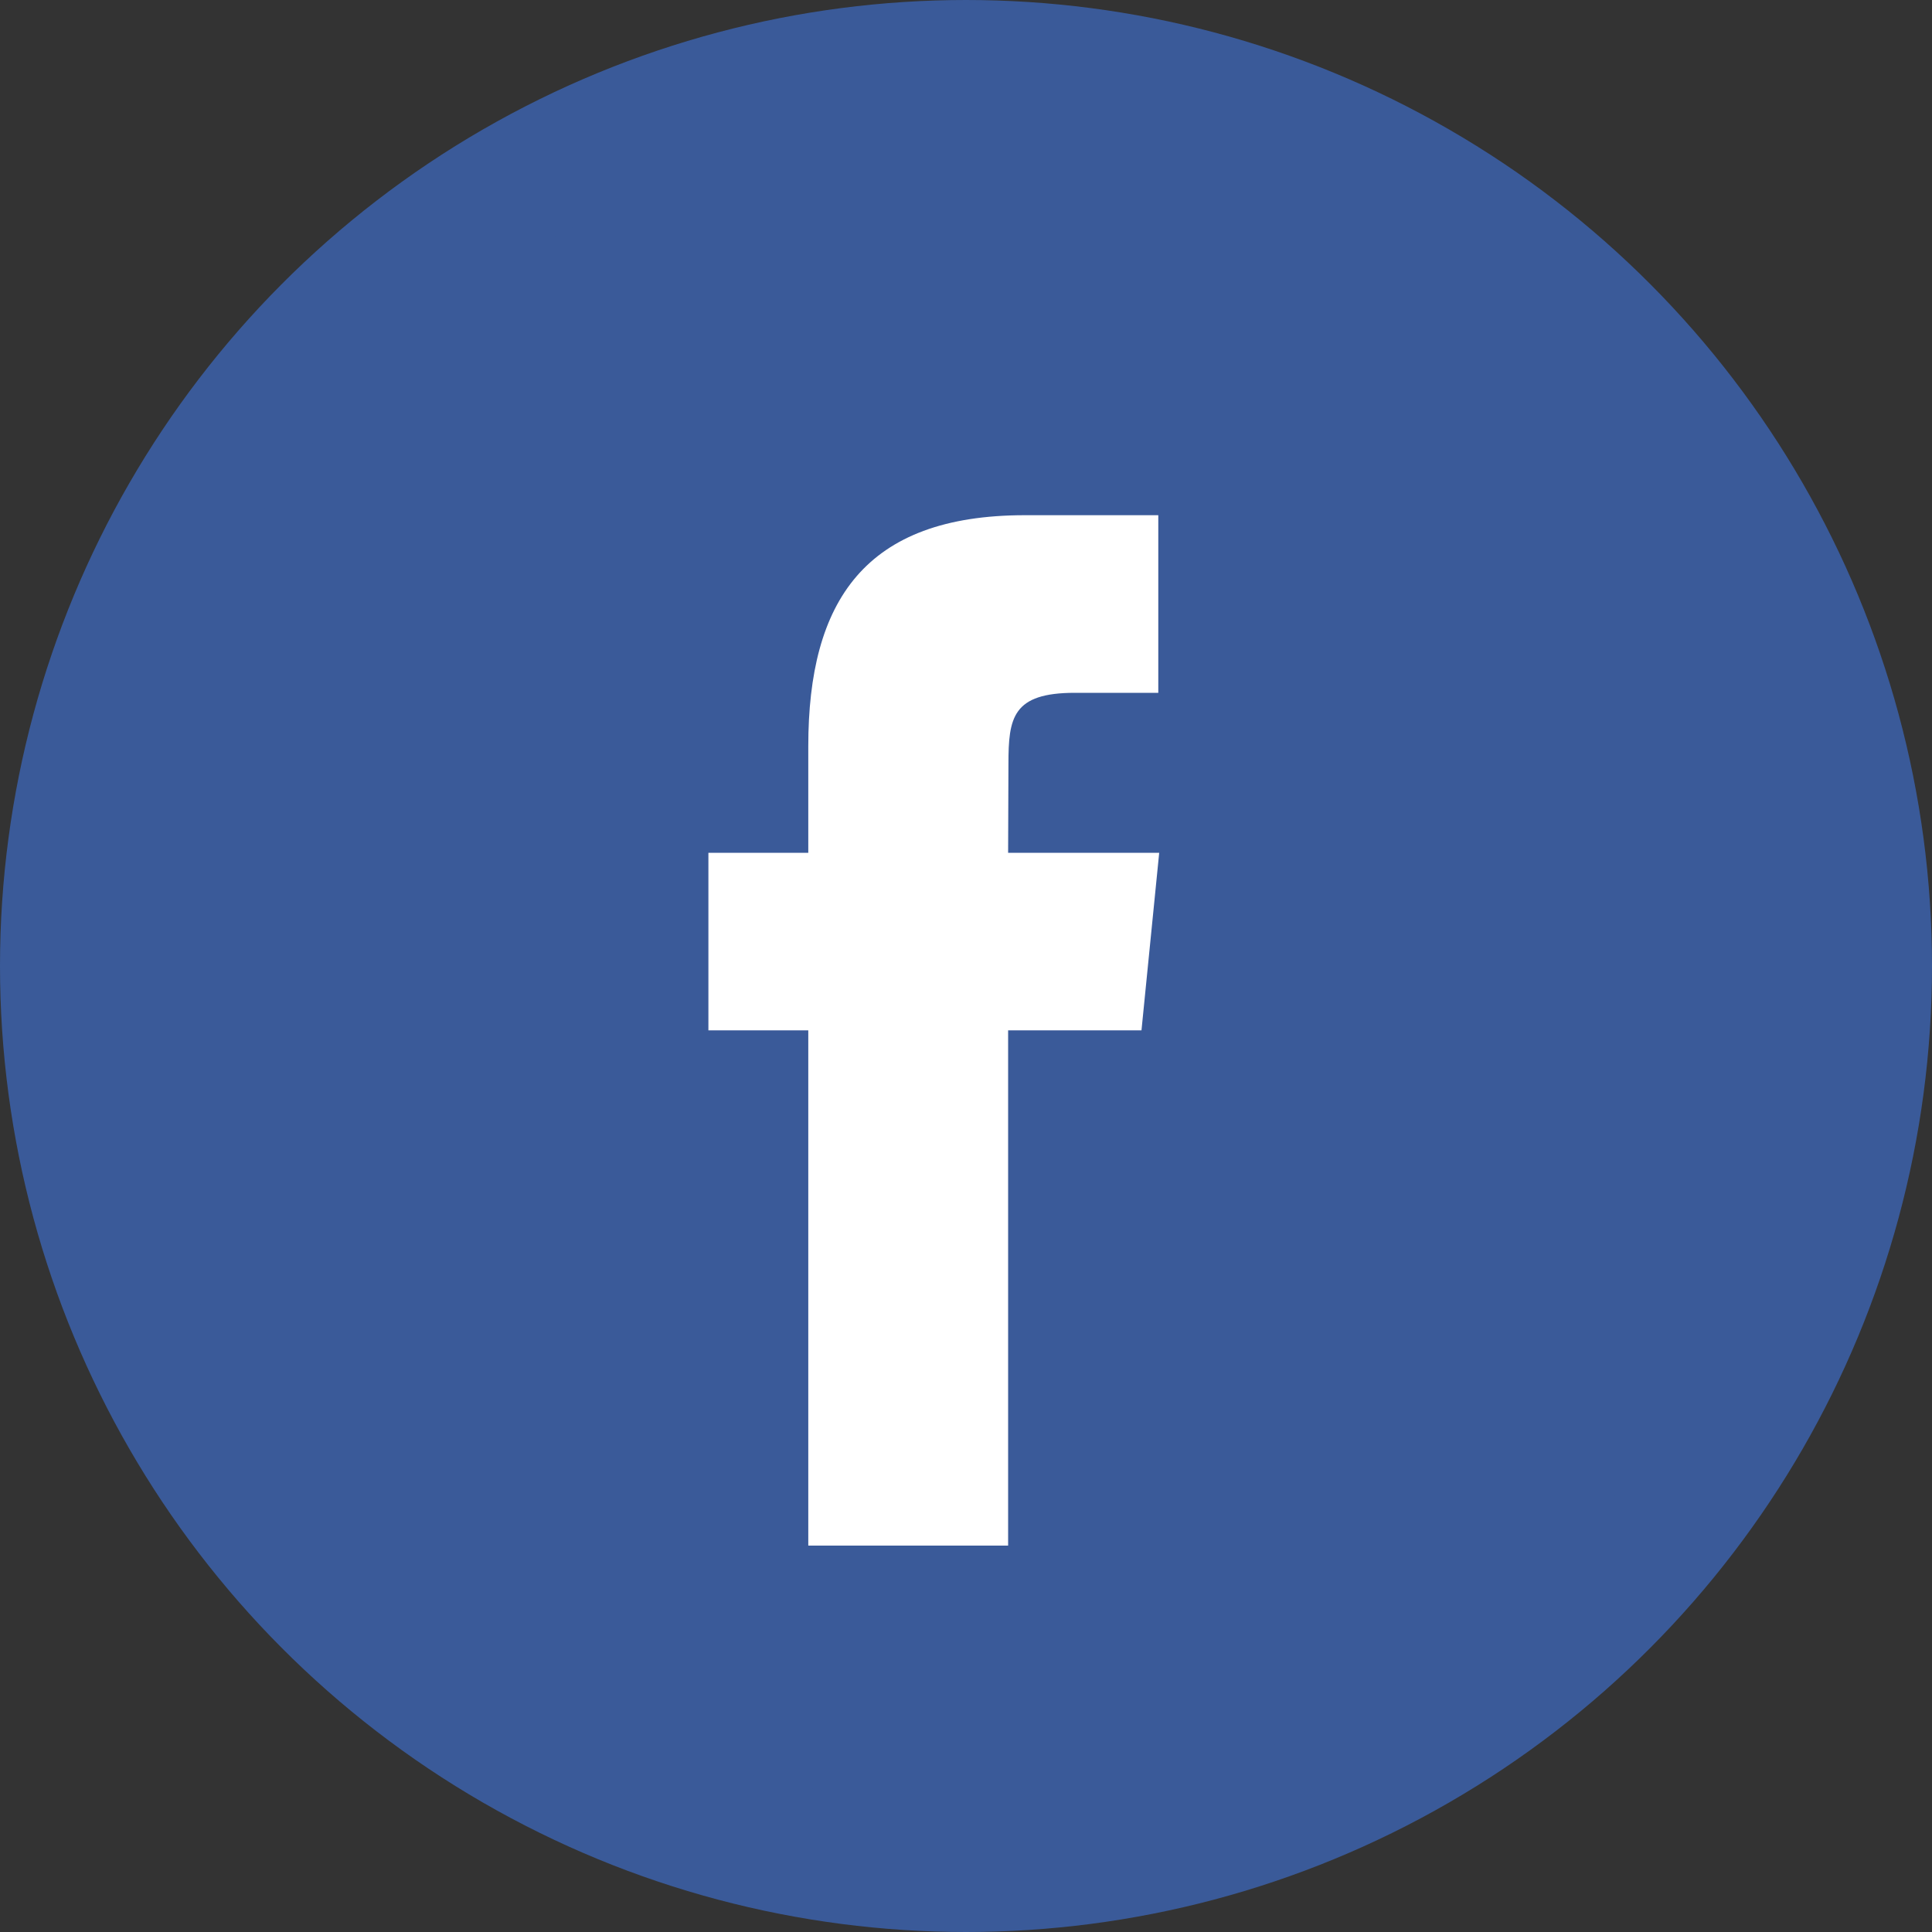
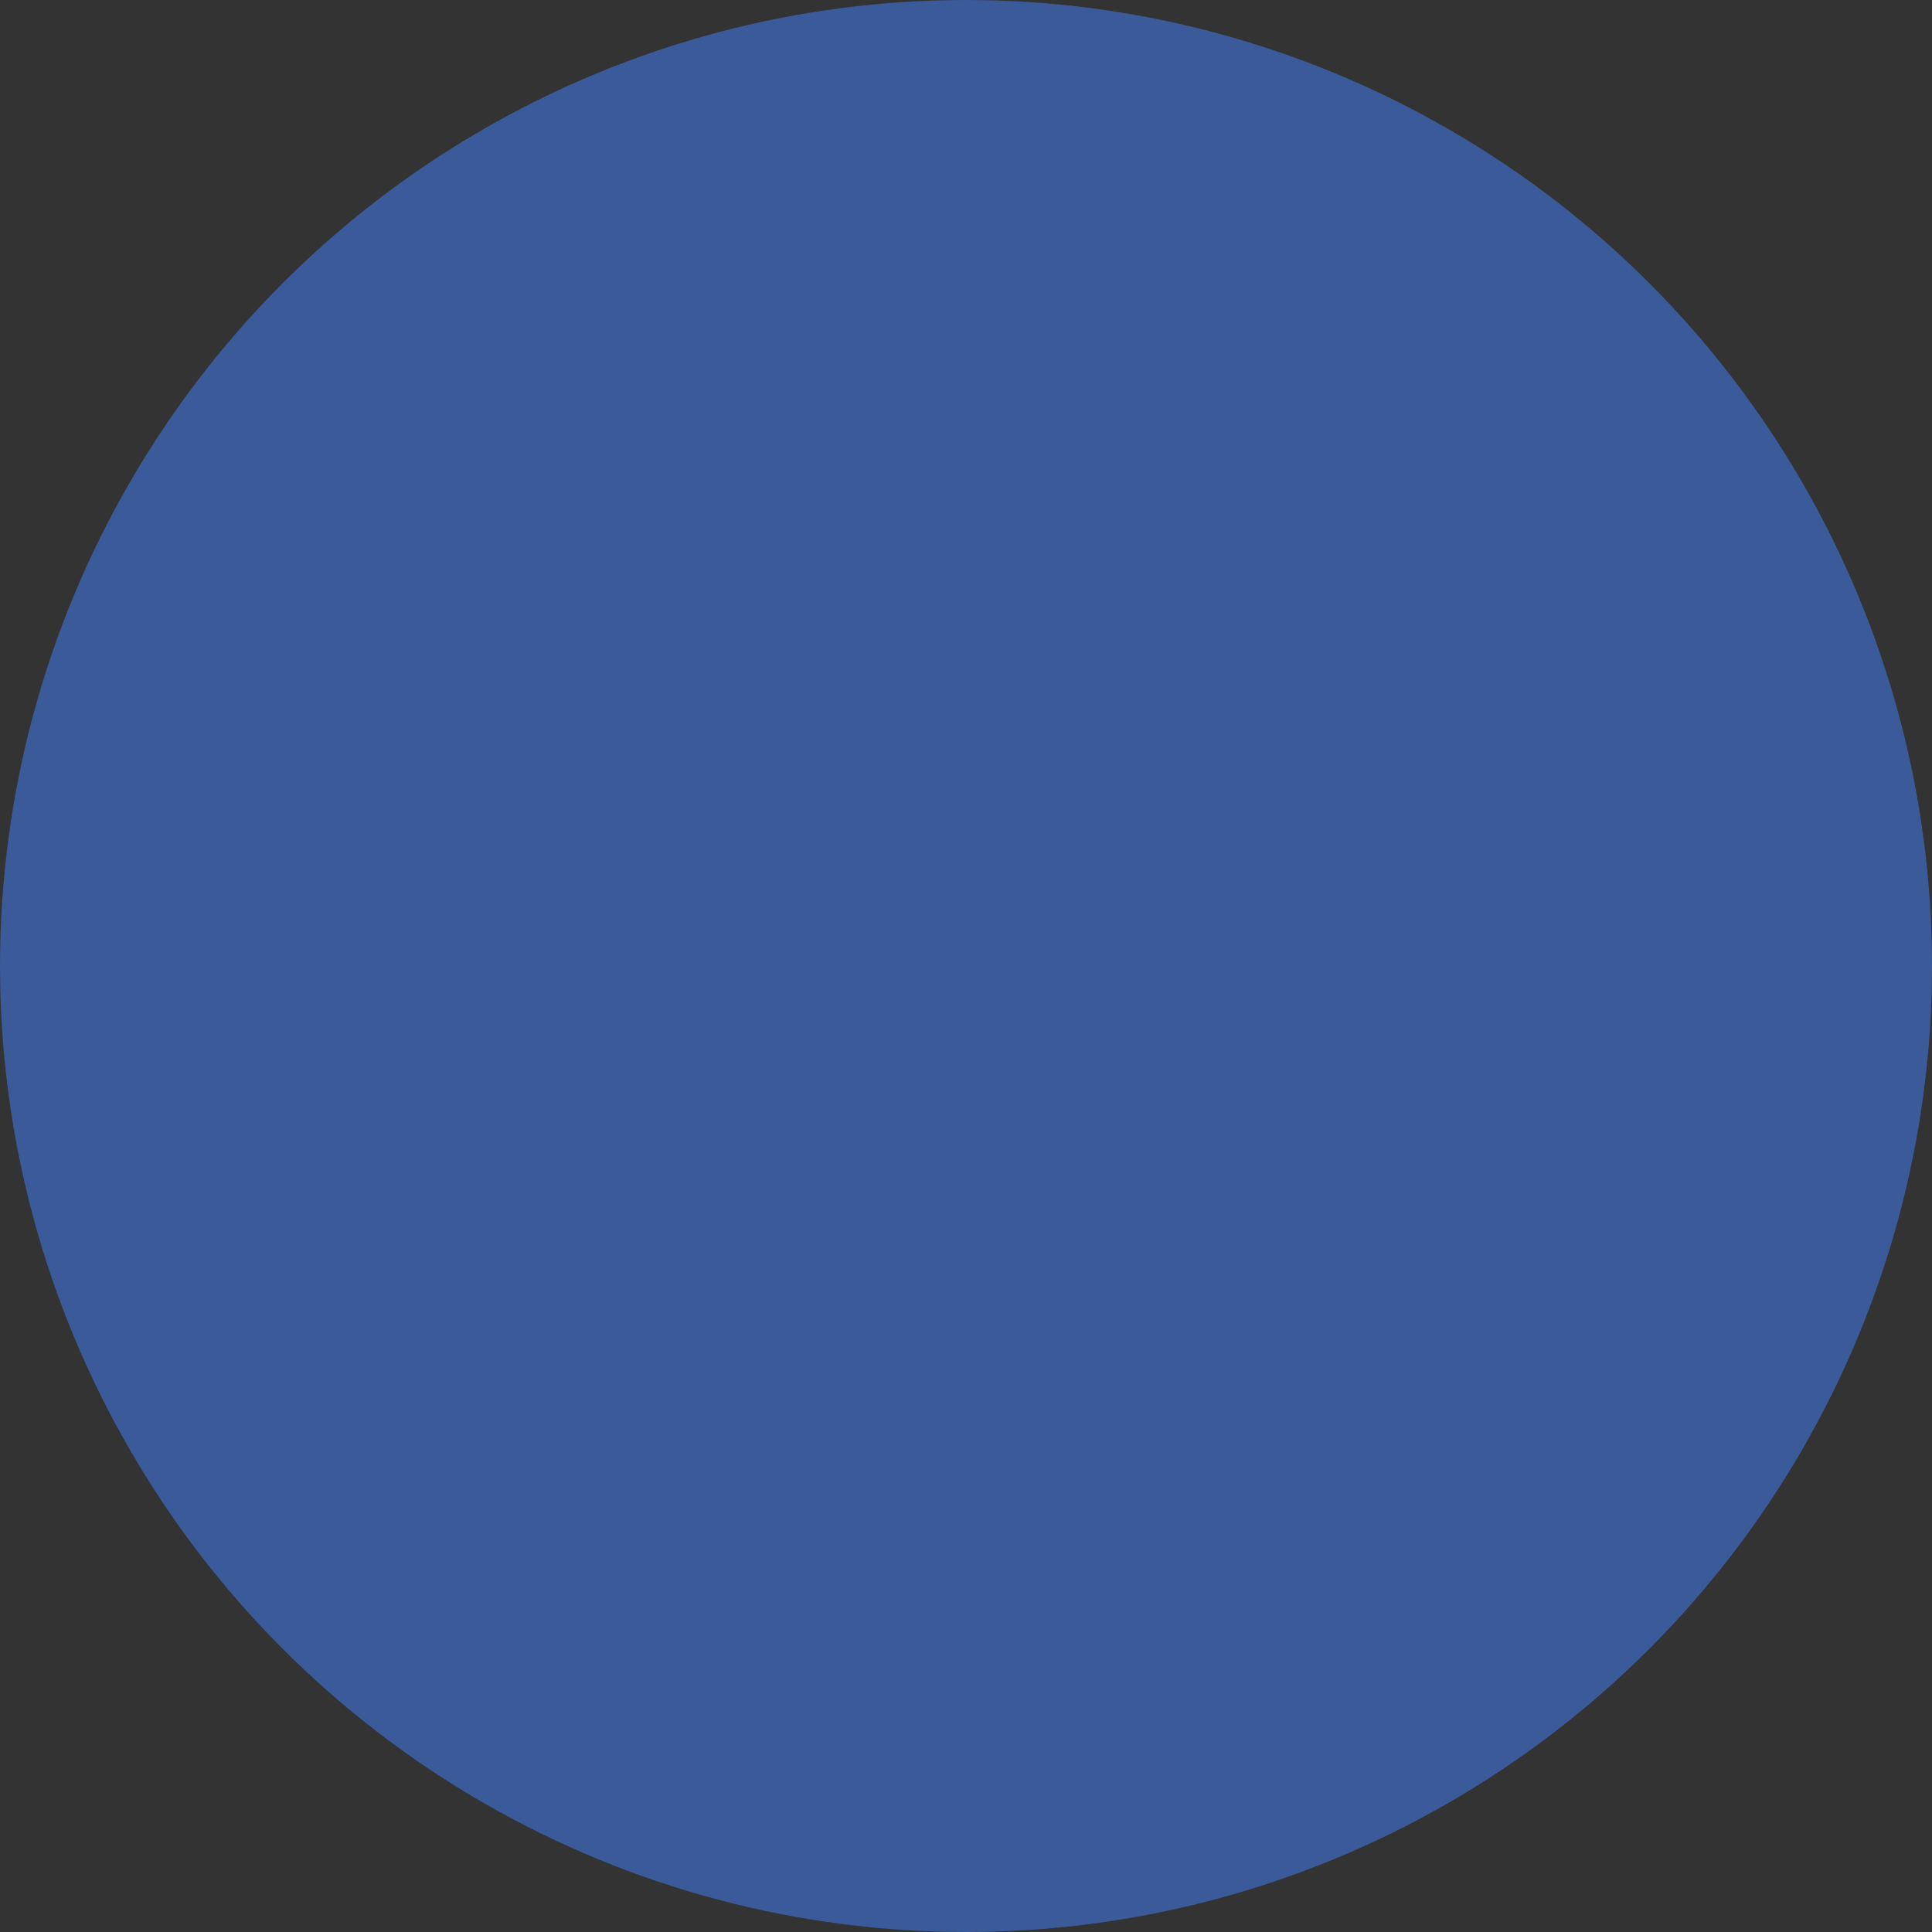
<svg xmlns="http://www.w3.org/2000/svg" width="30" height="30" viewBox="0 0 30 30">
  <rect x="0" y="0" width="30" height="30" fill="#333333" stroke="none" />
  <g fill="none" fill-rule="evenodd">
    <circle cx="15" cy="15" r="14" fill="#3A5A99" stroke="#3A5A99" stroke-width="2" />
-     <path fill="#FFF" d="M15.655,24 L12.551,24 L12.551,15.999 L11,15.999 L11,13.242 L12.551,13.242 L12.551,11.587 C12.551,9.338 13.426,8 15.915,8 L17.986,8 L17.986,10.758 L16.691,10.758 C15.723,10.758 15.659,11.143 15.659,11.862 L15.654,13.242 L18,13.242 L17.725,15.999 L15.654,15.999 L15.654,24 L15.655,24 Z" />
  </g>
</svg>